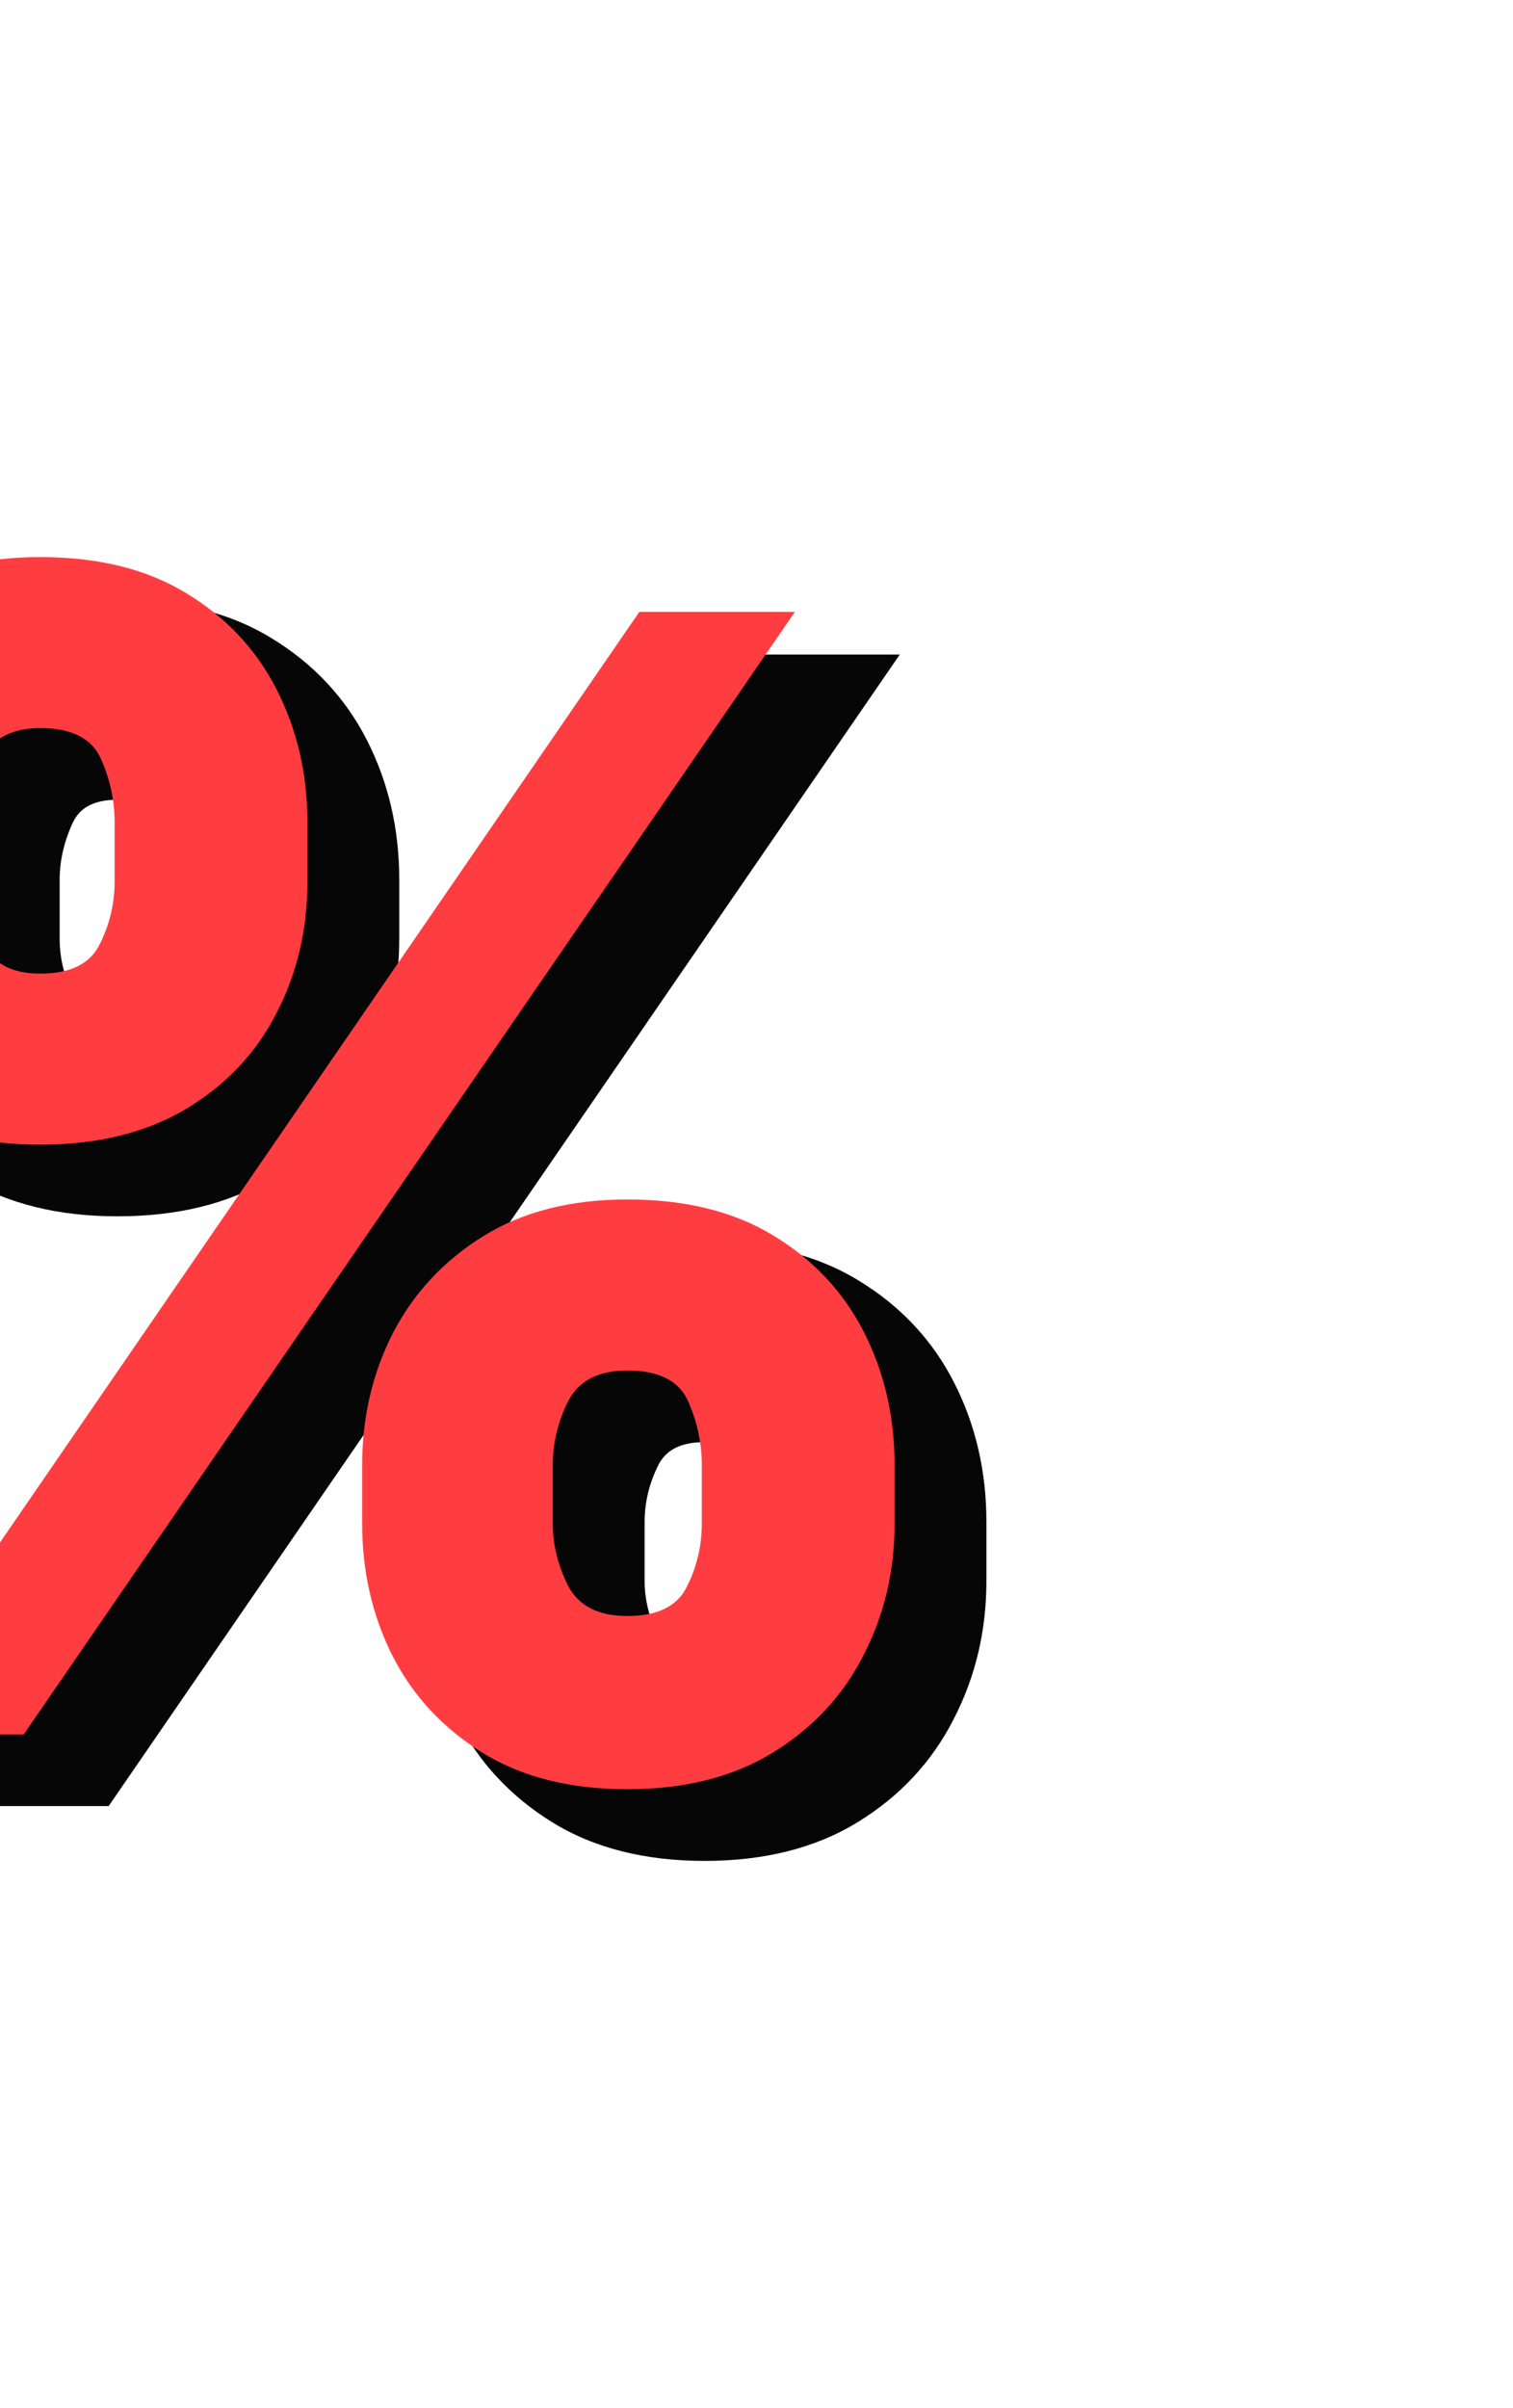
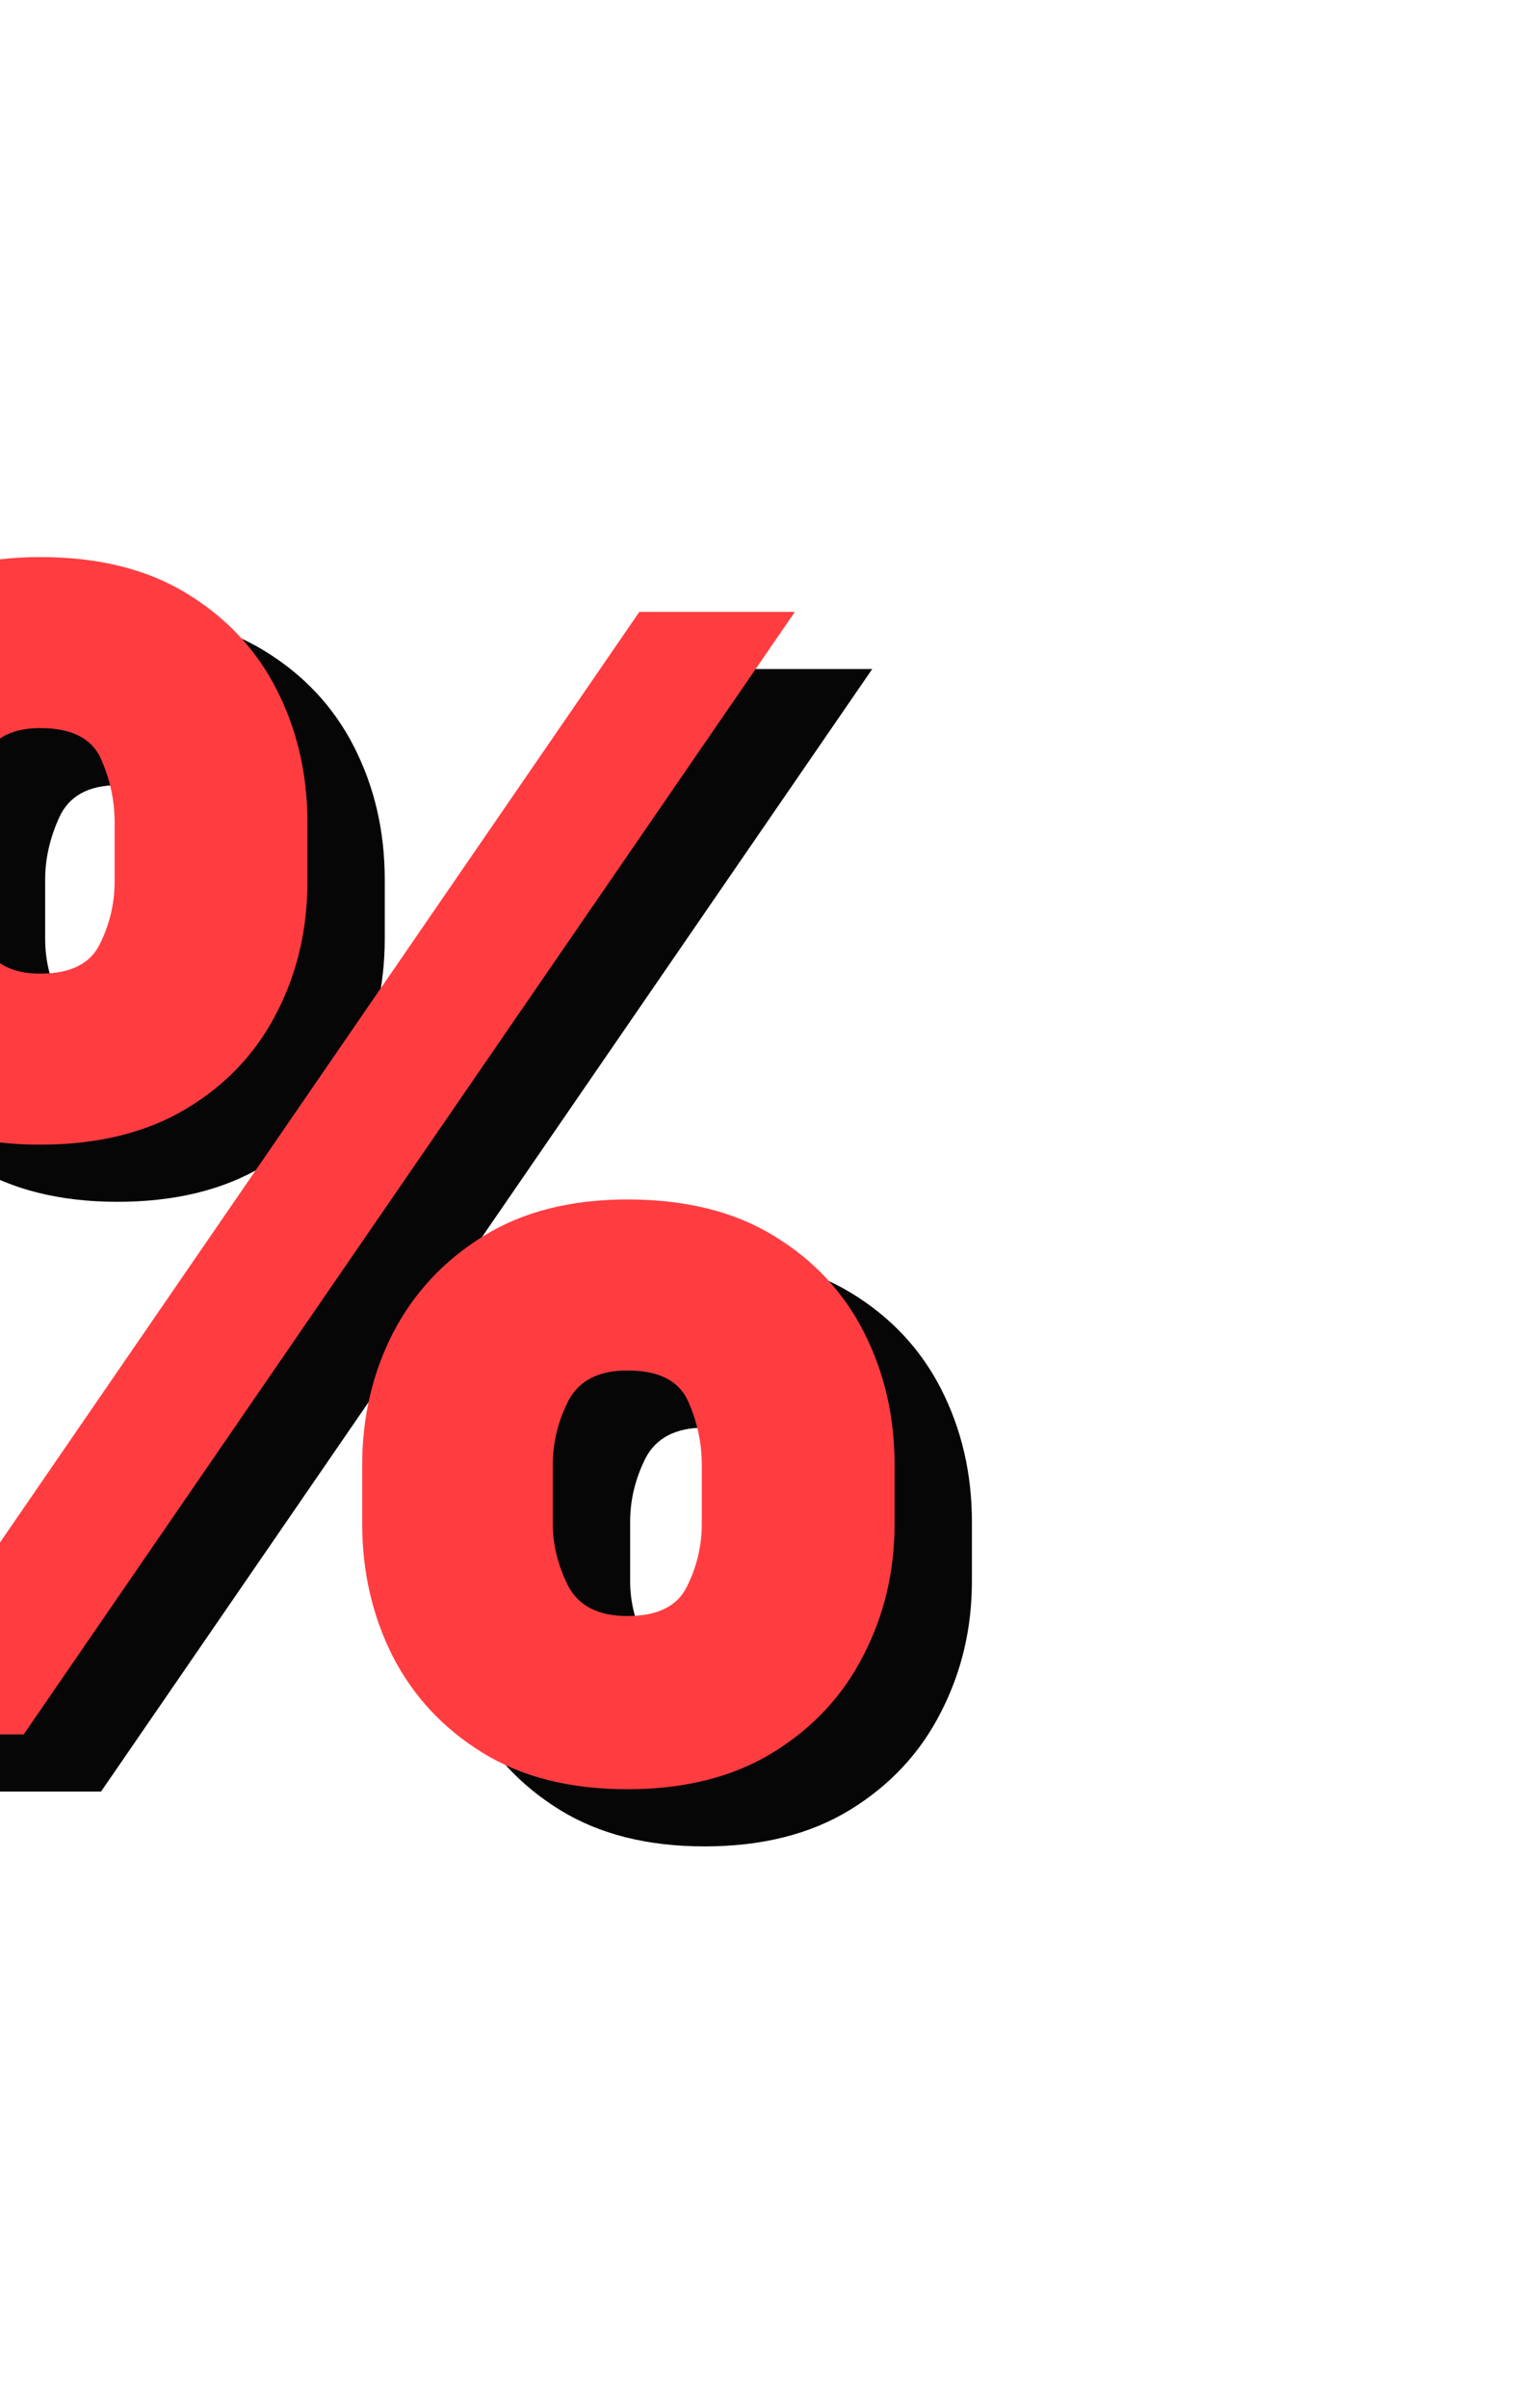
<svg xmlns="http://www.w3.org/2000/svg" width="232" height="369" viewBox="0 0 232 369" fill="none">
-   <path d="M67.395 242.27L67.395 233.2C67.395 225.921 68.963 219.202 72.099 213.043C75.29 206.884 79.909 201.929 85.957 198.177C92.004 194.426 99.366 192.55 108.045 192.55C116.948 192.55 124.422 194.398 130.469 198.093C136.572 201.789 141.192 206.716 144.327 212.875C147.463 219.034 149.03 225.809 149.03 233.2L149.03 242.27C149.03 249.549 147.435 256.268 144.243 262.427C141.108 268.586 136.488 273.541 130.385 277.293C124.282 281.044 116.836 282.92 108.045 282.92C99.254 282.92 91.835 281.044 85.788 277.293C79.742 273.541 75.15 268.586 72.015 262.427C68.935 256.268 67.395 249.549 67.395 242.27ZM96.623 233.2L96.623 242.27C96.623 245.462 97.407 248.625 98.974 251.761C100.598 254.84 103.622 256.38 108.045 256.38C112.692 256.38 115.744 254.868 117.199 251.845C118.711 248.821 119.467 245.63 119.467 242.27L119.467 233.2C119.467 229.84 118.767 226.593 117.367 223.457C115.968 220.322 112.86 218.754 108.045 218.754C103.622 218.754 100.598 220.322 98.974 223.457C97.407 226.593 96.623 229.84 96.623 233.2ZM-22.638 143.838L-22.638 134.767C-22.638 127.377 -21.042 120.602 -17.851 114.443C-14.603 108.284 -9.956 103.356 -3.909 99.661C2.138 95.966 9.445 94.118 18.011 94.118C26.914 94.118 34.389 95.966 40.436 99.661C46.539 103.356 51.158 108.284 54.294 114.443C57.429 120.602 58.997 127.377 58.997 134.767L58.997 143.838C58.997 151.229 57.401 157.976 54.21 164.079C51.074 170.182 46.455 175.053 40.352 178.692C34.249 182.332 26.802 184.151 18.011 184.151C9.221 184.151 1.802 182.304 -4.245 178.608C-10.292 174.913 -14.883 170.014 -18.019 163.911C-21.098 157.808 -22.638 151.117 -22.638 143.838ZM6.925 134.767L6.925 143.838C6.925 147.197 7.709 150.389 9.277 153.412C10.845 156.436 13.756 157.948 18.011 157.948C22.659 157.948 25.71 156.436 27.166 153.412C28.678 150.389 29.433 147.197 29.433 143.838L29.433 134.767C29.433 131.408 28.734 128.16 27.334 125.025C25.934 121.889 22.827 120.322 18.011 120.322C13.588 120.322 10.62 121.945 9.109 125.193C7.653 128.384 6.925 131.576 6.925 134.767ZM-8.36 274.521L109.893 102.516L133.745 102.516L15.492 274.521L-8.36 274.521Z" fill="#060606" />
-   <path d="M72.099 213.043L70.125 212.02L70.121 212.027L70.118 212.034L72.099 213.043ZM85.957 198.177L84.784 196.288L85.957 198.177ZM130.469 198.093L129.31 199.99L129.318 199.995L130.469 198.093ZM144.327 212.875L142.346 213.883L144.327 212.875ZM144.243 262.427L142.269 261.404L142.266 261.411L142.262 261.418L144.243 262.427ZM130.385 277.293L131.55 279.186L130.385 277.293ZM85.788 277.293L86.96 275.403L85.788 277.293ZM72.015 262.427L70.026 263.421L70.03 263.428L70.034 263.436L72.015 262.427ZM98.974 251.761L96.986 252.755L96.997 252.776L97.008 252.798L98.974 251.761ZM117.199 251.845L115.211 250.85L115.204 250.865L115.196 250.88L117.199 251.845ZM117.367 223.457L115.337 224.363V224.363L117.367 223.457ZM98.974 223.457L97 222.435L96.993 222.449L96.986 222.463L98.974 223.457ZM-17.851 114.443L-19.817 113.406L-19.821 113.413L-19.825 113.42L-17.851 114.443ZM-3.909 99.661L-2.75 101.558L-3.909 99.661ZM40.436 99.661L39.276 101.558L39.284 101.563L40.436 99.661ZM54.294 114.443L56.275 113.434L54.294 114.443ZM54.21 164.079L52.24 163.048L52.236 163.056L52.232 163.063L54.21 164.079ZM40.352 178.692L41.49 180.602V180.602L40.352 178.692ZM-4.245 178.608L-5.404 180.505L-4.245 178.608ZM-18.019 163.911L-20.004 164.912L-20 164.919L-19.996 164.927L-18.019 163.911ZM9.277 153.412L7.303 154.436L9.277 153.412ZM27.166 153.412L25.177 152.418L25.17 152.433L25.163 152.448L27.166 153.412ZM9.109 125.193L7.093 124.255L7.09 124.262L7.086 124.27L9.109 125.193ZM-8.36 274.521L-10.192 273.262L-12.587 276.744L-8.36 276.744L-8.36 274.521ZM109.893 102.516L109.893 100.293L108.723 100.293L108.061 101.257L109.893 102.516ZM133.745 102.516L135.577 103.776L137.971 100.293L133.745 100.293L133.745 102.516ZM15.492 274.521L15.492 276.744L16.661 276.744L17.324 275.78L15.492 274.521ZM69.619 242.27L69.619 233.2L65.172 233.2L65.172 242.27L69.619 242.27ZM69.619 233.2C69.619 226.252 71.112 219.881 74.08 214.051L70.118 212.034C66.814 218.522 65.172 225.589 65.172 233.2L69.619 233.2ZM74.073 214.066C77.075 208.272 81.413 203.612 87.128 200.066L84.784 196.288C78.406 200.245 73.506 205.496 70.125 212.02L74.073 214.066ZM87.128 200.066C92.753 196.577 99.689 194.773 108.045 194.773L108.045 190.327C99.043 190.327 91.254 192.275 84.784 196.288L87.128 200.066ZM108.045 194.773C116.642 194.773 123.691 196.556 129.31 199.99L131.629 196.196C125.153 192.239 117.253 190.327 108.045 190.327L108.045 194.773ZM129.318 199.995C135.079 203.483 139.405 208.106 142.346 213.883L146.308 211.866C142.979 205.326 138.066 200.094 131.621 196.192L129.318 199.995ZM142.346 213.883C145.312 219.709 146.807 226.134 146.807 233.2L151.253 233.2C151.253 225.483 149.614 218.359 146.308 211.866L142.346 213.883ZM146.807 233.2L146.807 242.27L151.253 242.27L151.253 233.2L146.807 233.2ZM146.807 242.27C146.807 249.211 145.289 255.577 142.269 261.404L146.217 263.45C149.58 256.959 151.253 249.887 151.253 242.27L146.807 242.27ZM142.262 261.418C139.319 267.199 134.989 271.853 129.221 275.399L131.55 279.186C137.988 275.229 142.896 269.973 146.224 263.436L142.262 261.418ZM129.221 275.399C123.54 278.891 116.518 280.697 108.045 280.697L108.045 285.143C117.153 285.143 125.025 283.197 131.55 279.186L129.221 275.399ZM108.045 280.697C99.571 280.697 92.581 278.89 86.96 275.403L84.617 279.182C91.09 283.198 98.938 285.143 108.045 285.143L108.045 280.697ZM86.96 275.403C81.248 271.859 76.942 267.204 73.996 261.418L70.034 263.436C73.359 269.968 78.235 275.223 84.617 279.182L86.96 275.403ZM74.003 261.433C71.087 255.6 69.619 249.224 69.619 242.27L65.172 242.27C65.172 249.874 66.784 256.936 70.026 263.421L74.003 261.433ZM94.4 233.2L94.4 242.27L98.846 242.27L98.846 233.2L94.4 233.2ZM94.4 242.27C94.4 245.84 95.279 249.342 96.986 252.755L100.963 250.766C99.534 247.909 98.846 245.084 98.846 242.27L94.4 242.27ZM97.008 252.798C99.125 256.813 103.06 258.603 108.045 258.603L108.045 254.157C104.184 254.157 102.071 252.867 100.941 250.724L97.008 252.798ZM108.045 258.603C113.165 258.603 117.235 256.895 119.202 252.809L115.196 250.88C114.252 252.842 112.22 254.157 108.045 254.157L108.045 258.603ZM119.188 252.839C120.853 249.509 121.69 245.977 121.69 242.27L117.244 242.27C117.244 245.282 116.57 248.134 115.211 250.85L119.188 252.839ZM121.69 242.27L121.69 233.2L117.244 233.2L117.244 242.27L121.69 242.27ZM121.69 233.2C121.69 229.521 120.922 225.965 119.397 222.551L115.337 224.363C116.613 227.22 117.244 230.159 117.244 233.2L121.69 233.2ZM119.397 222.551C117.498 218.295 113.324 216.531 108.045 216.531L108.045 220.977C112.396 220.977 114.438 222.348 115.337 224.363L119.397 222.551ZM108.045 216.531C103.04 216.531 99.109 218.364 97 222.435L100.949 224.479C102.088 222.28 104.203 220.977 108.045 220.977L108.045 216.531ZM96.986 222.463C95.271 225.893 94.4 229.48 94.4 233.2L98.846 233.2C98.846 230.2 99.543 227.292 100.963 224.451L96.986 222.463ZM-20.415 143.838L-20.415 134.767L-24.861 134.767L-24.861 143.838L-20.415 143.838ZM-20.415 134.767C-20.415 127.709 -18.894 121.288 -15.877 115.465L-19.825 113.42C-23.191 119.915 -24.861 127.044 -24.861 134.767L-20.415 134.767ZM-15.884 115.479C-12.827 109.681 -8.462 105.048 -2.75 101.558L-5.068 97.764C-11.451 101.664 -16.38 106.886 -19.817 113.406L-15.884 115.479ZM-2.75 101.558C2.882 98.117 9.768 96.341 18.011 96.341L18.011 91.895C9.121 91.895 1.394 93.815 -5.068 97.764L-2.75 101.558ZM18.011 96.341C26.609 96.341 33.658 98.124 39.276 101.558L41.595 97.764C35.12 93.807 27.219 91.895 18.011 91.895L18.011 96.341ZM39.284 101.563C45.045 105.051 49.371 109.674 52.312 115.451L56.275 113.434C52.945 106.893 48.033 101.662 41.587 97.759L39.284 101.563ZM52.312 115.451C55.278 121.276 56.774 127.702 56.774 134.767L61.22 134.767C61.22 127.051 59.58 119.927 56.275 113.434L52.312 115.451ZM56.774 134.767L56.774 143.838L61.22 143.838L61.22 134.767L56.774 134.767ZM56.774 143.838C56.774 150.897 55.253 157.286 52.24 163.048L56.18 165.109C59.549 158.665 61.22 151.561 61.22 143.838L56.774 143.838ZM52.232 163.063C49.294 168.782 44.972 173.349 39.213 176.783L41.49 180.602C47.938 176.757 52.854 171.582 56.187 165.095L52.232 163.063ZM39.213 176.783C33.527 180.174 26.496 181.928 18.011 181.928L18.011 186.375C27.108 186.375 34.97 184.49 41.49 180.602L39.213 176.783ZM18.011 181.928C9.532 181.928 2.537 180.148 -3.086 176.711L-5.404 180.505C1.067 184.46 8.91 186.375 18.011 186.375L18.011 181.928ZM-3.086 176.711C-8.796 173.222 -13.099 168.622 -16.041 162.895L-19.996 164.927C-16.668 171.405 -11.788 176.604 -5.404 180.505L-3.086 176.711ZM-16.034 162.909C-18.947 157.137 -20.415 150.792 -20.415 143.838L-24.861 143.838C-24.861 151.441 -23.25 158.479 -20.004 164.912L-16.034 162.909ZM4.702 134.767L4.702 143.838L9.148 143.838L9.148 134.767L4.702 134.767ZM4.702 143.838C4.702 147.559 5.574 151.101 7.303 154.436L11.25 152.389C9.844 149.677 9.148 146.836 9.148 143.838L4.702 143.838ZM7.303 154.436C9.355 158.392 13.172 160.171 18.011 160.171L18.011 155.725C14.34 155.725 12.334 154.48 11.25 152.389L7.303 154.436ZM18.011 160.171C23.131 160.171 27.202 158.462 29.169 154.377L25.163 152.448C24.218 154.409 22.186 155.725 18.011 155.725L18.011 160.171ZM29.154 154.407C30.819 151.076 31.657 147.545 31.657 143.838L27.21 143.838C27.21 146.85 26.536 149.701 25.177 152.418L29.154 154.407ZM31.657 143.838L31.657 134.767L27.21 134.767L27.21 143.838L31.657 143.838ZM31.657 134.767C31.657 131.089 30.888 127.533 29.364 124.119L25.304 125.931C26.579 128.788 27.21 131.727 27.21 134.767L31.657 134.767ZM29.364 124.119C27.464 119.863 23.29 118.099 18.011 118.099L18.011 122.545C22.363 122.545 24.404 123.916 25.304 125.931L29.364 124.119ZM18.011 118.099C15.538 118.099 13.297 118.552 11.401 119.589C9.476 120.643 8.037 122.228 7.093 124.255L11.124 126.131C11.693 124.91 12.493 124.06 13.535 123.49C14.607 122.904 16.061 122.545 18.011 122.545L18.011 118.099ZM7.086 124.27C5.511 127.722 4.702 131.227 4.702 134.767L9.148 134.767C9.148 131.925 9.795 129.046 11.131 126.115L7.086 124.27ZM-6.529 275.78L111.725 103.776L108.061 101.257L-10.192 273.262L-6.529 275.78ZM109.893 104.74L133.745 104.74L133.745 100.293L109.893 100.293L109.893 104.74ZM131.913 101.257L13.66 273.262L17.324 275.78L135.577 103.776L131.913 101.257ZM15.492 272.298L-8.36 272.298L-8.36 276.744L15.492 276.744L15.492 272.298Z" fill="#060606" />
+   <path d="M67.395 242.27L67.395 233.2C67.395 225.921 68.963 219.202 72.099 213.043C92.004 194.426 99.366 192.55 108.045 192.55C116.948 192.55 124.422 194.398 130.469 198.093C136.572 201.789 141.192 206.716 144.327 212.875C147.463 219.034 149.03 225.809 149.03 233.2L149.03 242.27C149.03 249.549 147.435 256.268 144.243 262.427C141.108 268.586 136.488 273.541 130.385 277.293C124.282 281.044 116.836 282.92 108.045 282.92C99.254 282.92 91.835 281.044 85.788 277.293C79.742 273.541 75.15 268.586 72.015 262.427C68.935 256.268 67.395 249.549 67.395 242.27ZM96.623 233.2L96.623 242.27C96.623 245.462 97.407 248.625 98.974 251.761C100.598 254.84 103.622 256.38 108.045 256.38C112.692 256.38 115.744 254.868 117.199 251.845C118.711 248.821 119.467 245.63 119.467 242.27L119.467 233.2C119.467 229.84 118.767 226.593 117.367 223.457C115.968 220.322 112.86 218.754 108.045 218.754C103.622 218.754 100.598 220.322 98.974 223.457C97.407 226.593 96.623 229.84 96.623 233.2ZM-22.638 143.838L-22.638 134.767C-22.638 127.377 -21.042 120.602 -17.851 114.443C-14.603 108.284 -9.956 103.356 -3.909 99.661C2.138 95.966 9.445 94.118 18.011 94.118C26.914 94.118 34.389 95.966 40.436 99.661C46.539 103.356 51.158 108.284 54.294 114.443C57.429 120.602 58.997 127.377 58.997 134.767L58.997 143.838C58.997 151.229 57.401 157.976 54.21 164.079C51.074 170.182 46.455 175.053 40.352 178.692C34.249 182.332 26.802 184.151 18.011 184.151C9.221 184.151 1.802 182.304 -4.245 178.608C-10.292 174.913 -14.883 170.014 -18.019 163.911C-21.098 157.808 -22.638 151.117 -22.638 143.838ZM6.925 134.767L6.925 143.838C6.925 147.197 7.709 150.389 9.277 153.412C10.845 156.436 13.756 157.948 18.011 157.948C22.659 157.948 25.71 156.436 27.166 153.412C28.678 150.389 29.433 147.197 29.433 143.838L29.433 134.767C29.433 131.408 28.734 128.16 27.334 125.025C25.934 121.889 22.827 120.322 18.011 120.322C13.588 120.322 10.62 121.945 9.109 125.193C7.653 128.384 6.925 131.576 6.925 134.767ZM-8.36 274.521L109.893 102.516L133.745 102.516L15.492 274.521L-8.36 274.521Z" fill="#060606" />
  <path d="M55.537 233.511L55.537 224.44C55.537 217.161 57.105 210.443 60.24 204.284C63.432 198.125 68.051 193.169 74.098 189.418C80.145 185.667 87.508 183.791 96.186 183.791C105.089 183.791 112.564 185.639 118.611 189.334C124.714 193.029 129.333 197.957 132.469 204.116C135.604 210.275 137.172 217.05 137.172 224.44L137.172 233.511C137.172 240.79 135.576 247.509 132.385 253.668C129.249 259.827 124.63 264.782 118.527 268.533C112.424 272.285 104.977 274.16 96.186 274.16C87.396 274.16 79.977 272.285 73.93 268.533C67.883 264.782 63.292 259.827 60.156 253.668C57.077 247.509 55.537 240.79 55.537 233.511ZM84.764 224.44L84.764 233.511C84.764 236.702 85.548 239.866 87.116 243.001C88.74 246.081 91.763 247.621 96.186 247.621C100.834 247.621 103.885 246.109 105.341 243.085C106.853 240.062 107.609 236.87 107.609 233.511L107.609 224.44C107.609 221.081 106.909 217.833 105.509 214.698C104.109 211.562 101.002 209.995 96.186 209.995C91.763 209.995 88.74 211.562 87.116 214.698C85.548 217.833 84.764 221.081 84.764 224.44ZM-34.497 135.079L-34.497 126.008C-34.497 118.617 -32.901 111.842 -29.709 105.683C-26.462 99.524 -21.815 94.597 -15.768 90.902C-9.721 87.206 -2.414 85.359 6.153 85.359C15.056 85.359 22.53 87.206 28.577 90.902C34.68 94.597 39.3 99.524 42.435 105.683C45.571 111.842 47.138 118.617 47.138 126.008L47.138 135.079C47.138 142.469 45.543 149.216 42.351 155.319C39.216 161.422 34.596 166.294 28.493 169.933C22.39 173.572 14.944 175.392 6.153 175.392C-2.638 175.392 -10.056 173.544 -16.104 169.849C-22.151 166.154 -26.742 161.254 -29.877 155.151C-32.957 149.048 -34.497 142.357 -34.497 135.079ZM-4.933 126.008L-4.933 135.079C-4.933 138.438 -4.149 141.63 -2.582 144.653C-1.014 147.677 1.898 149.188 6.153 149.188C10.8 149.188 13.852 147.677 15.307 144.653C16.819 141.63 17.575 138.438 17.575 135.079L17.575 126.008C17.575 122.649 16.875 119.401 15.476 116.266C14.076 113.13 10.968 111.562 6.153 111.562C1.73 111.562 -1.238 113.186 -2.75 116.434C-4.205 119.625 -4.933 122.817 -4.933 126.008ZM-20.219 265.762L98.034 93.757L121.886 93.757L3.633 265.762L-20.219 265.762Z" fill="#FF3D41" />
</svg>